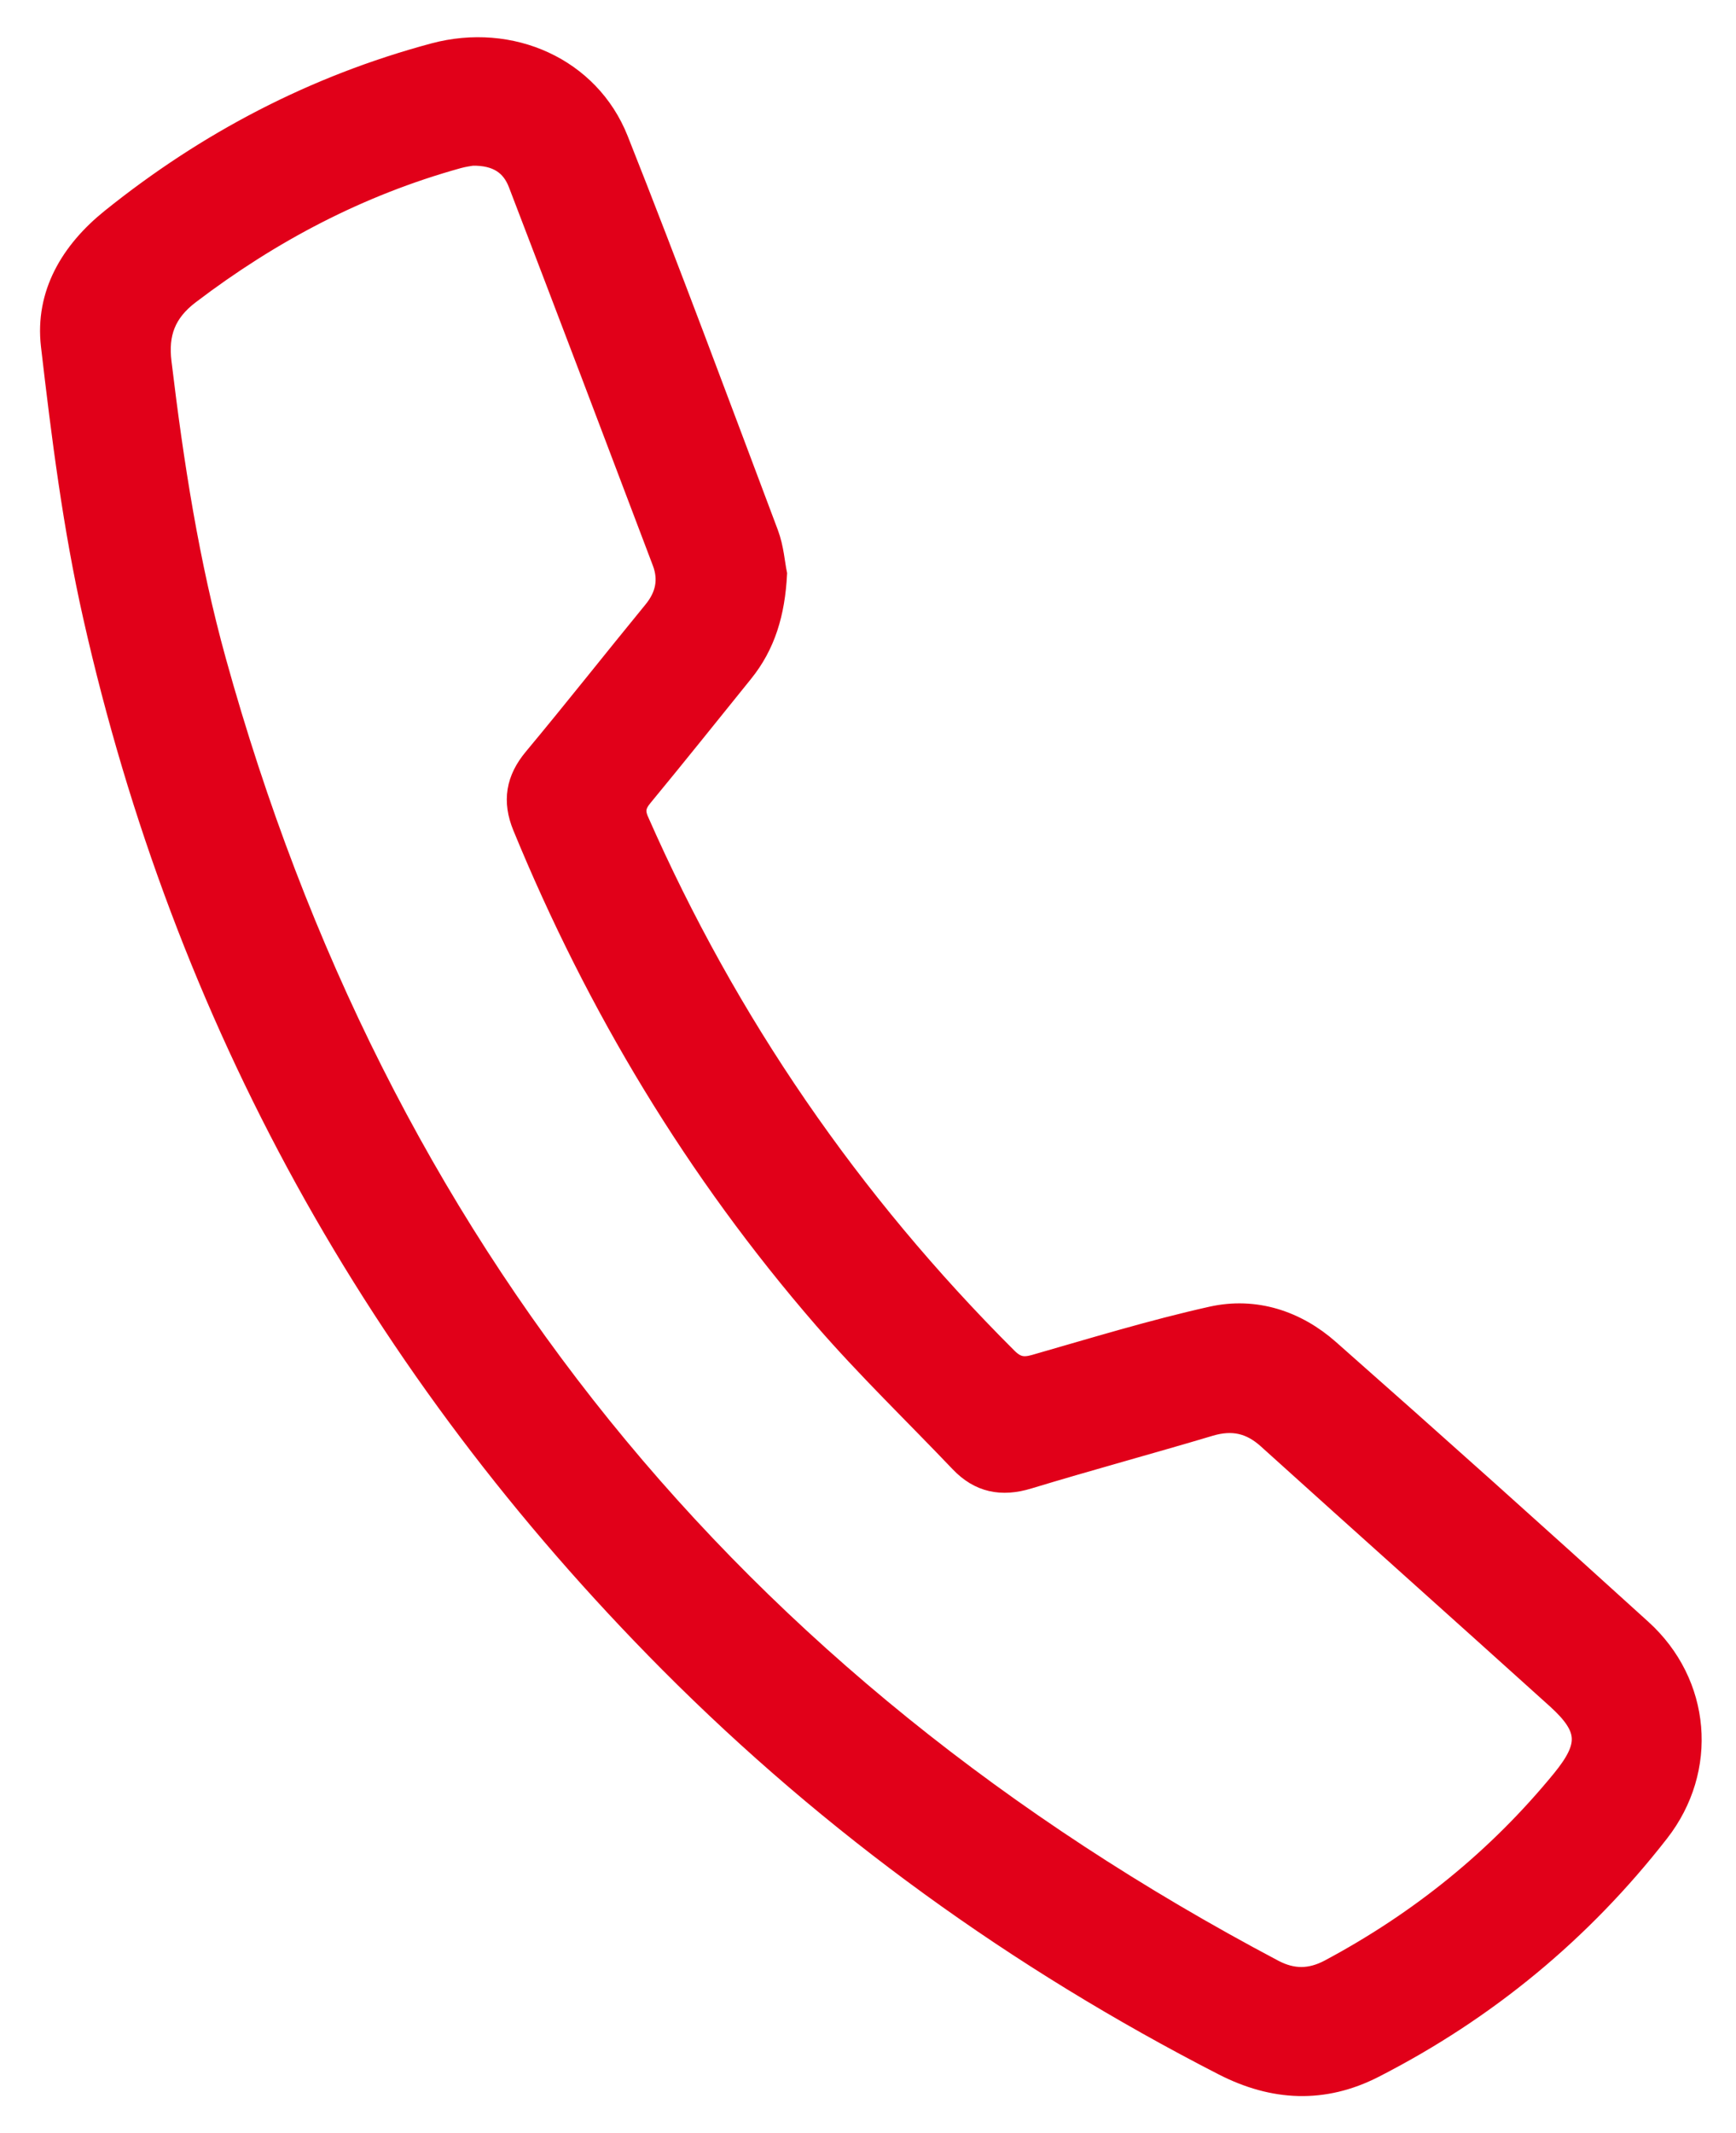
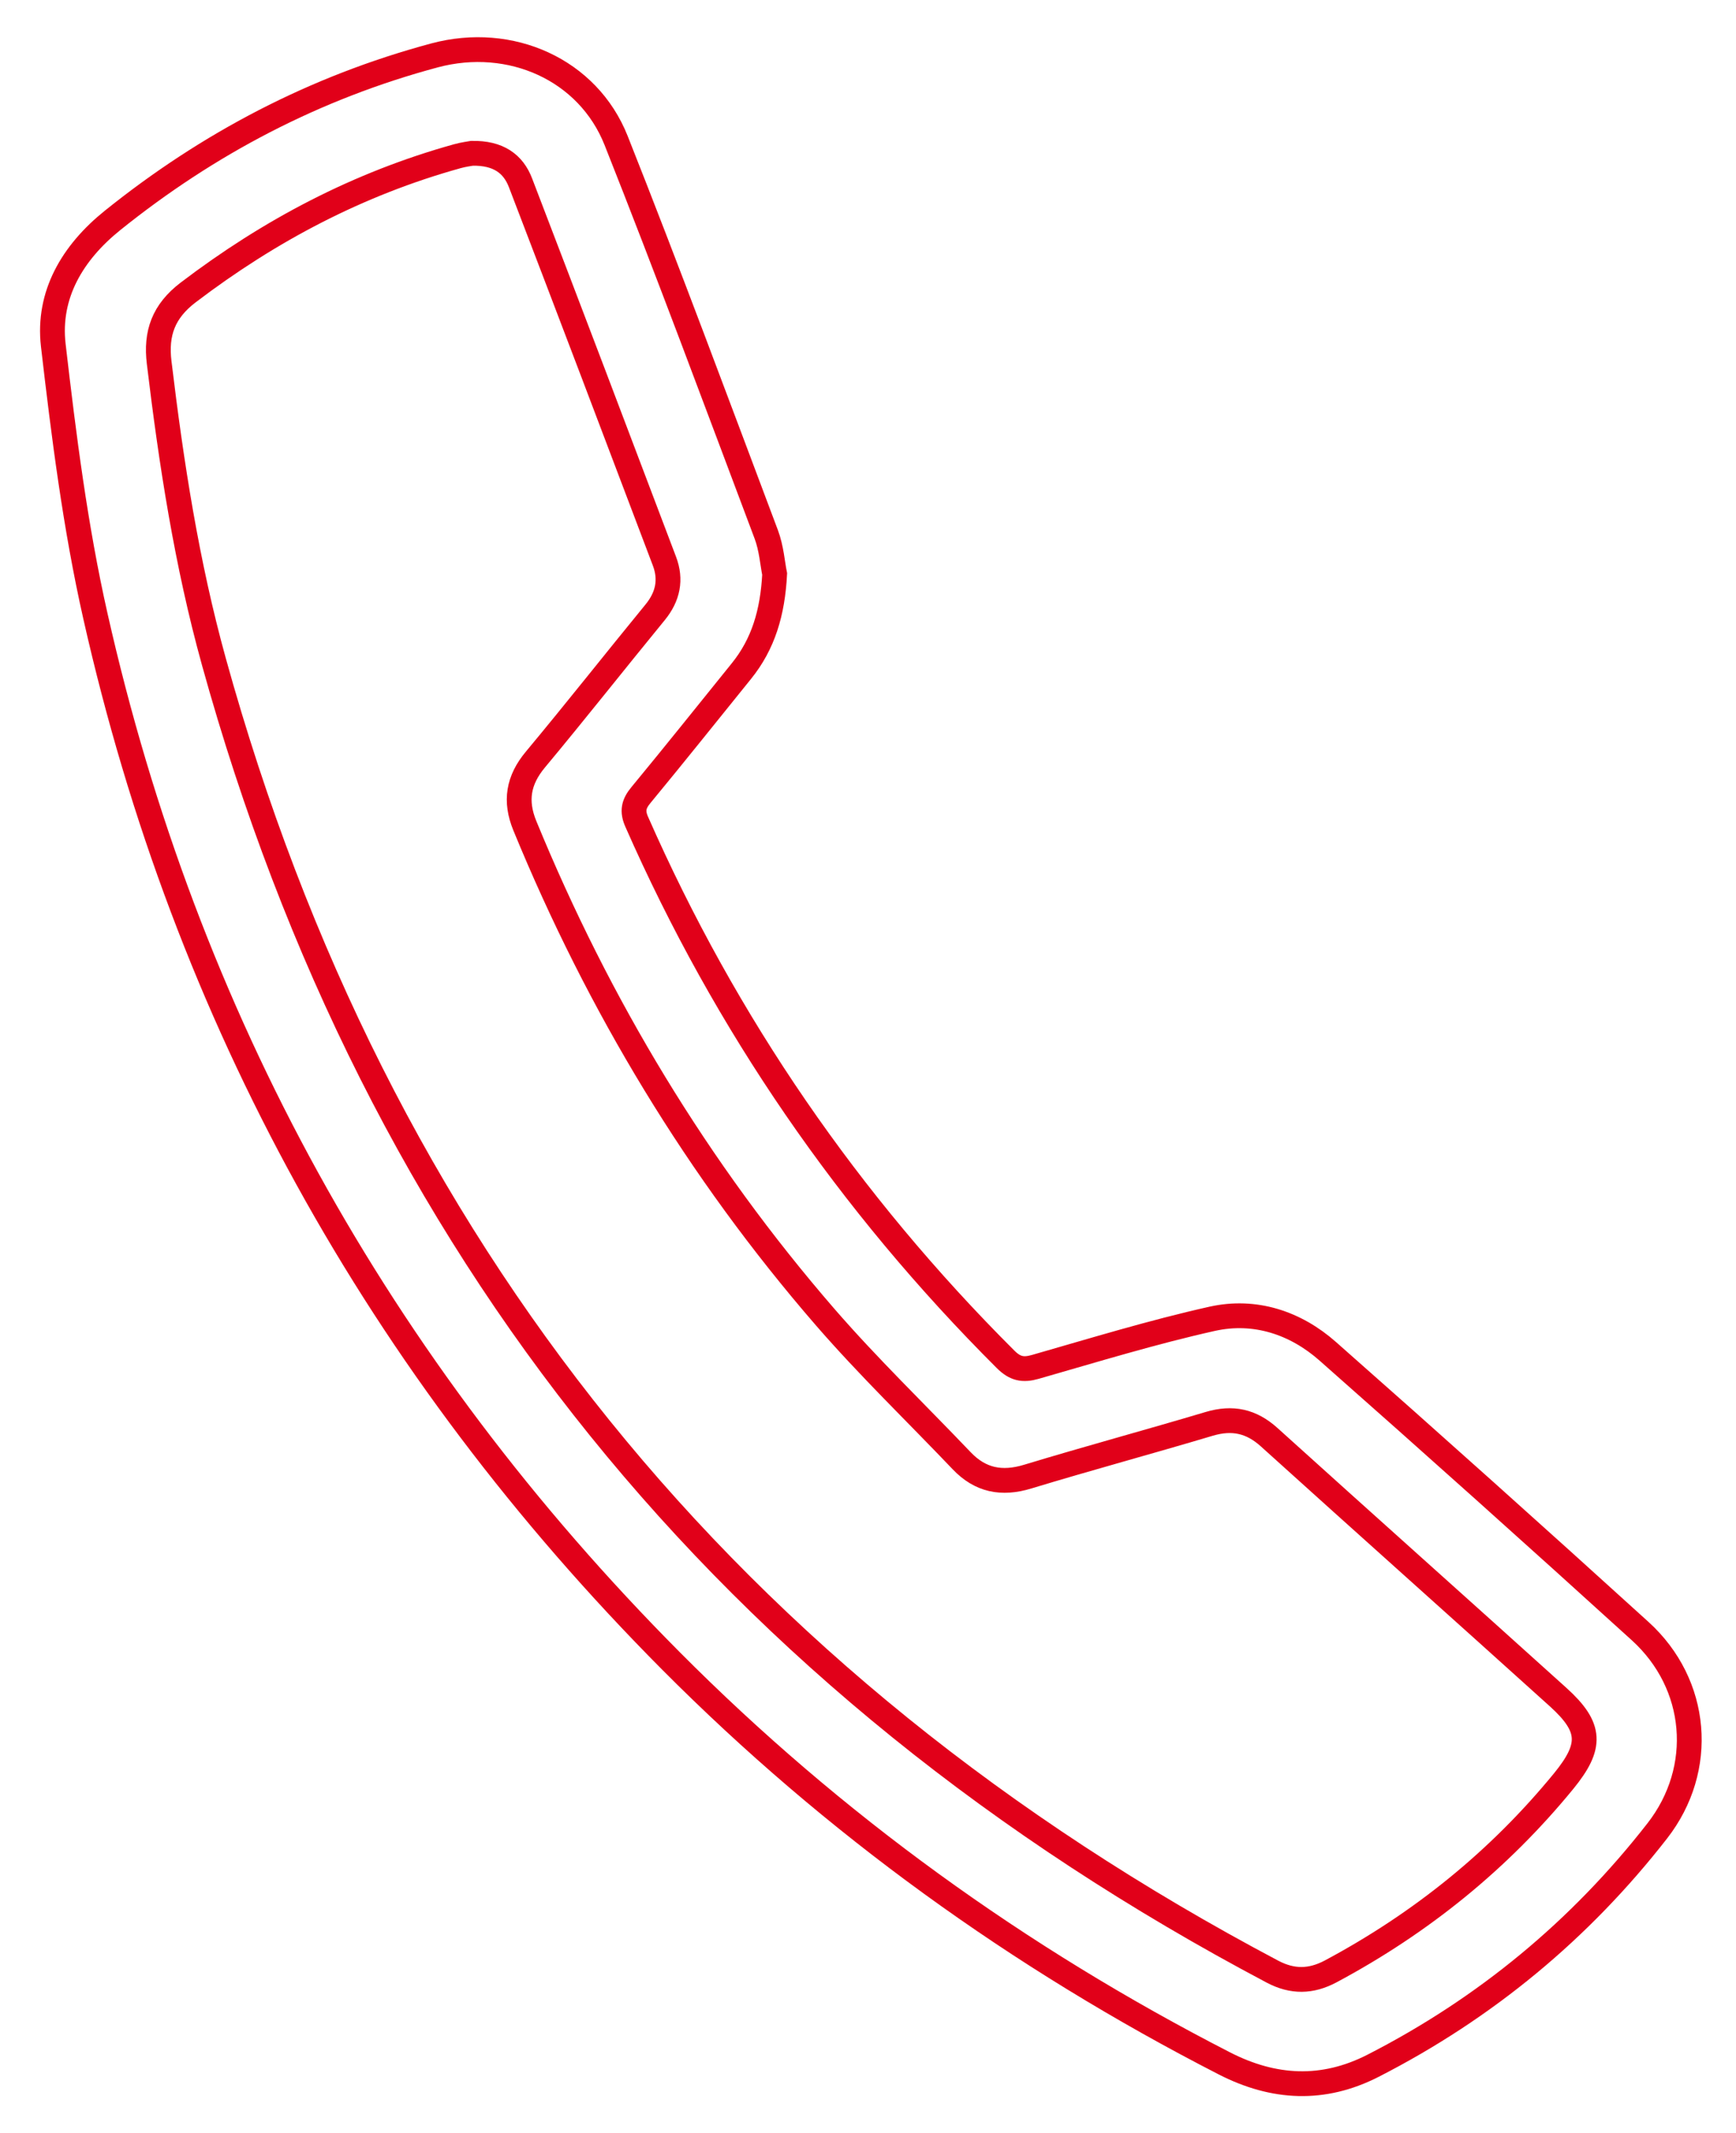
<svg xmlns="http://www.w3.org/2000/svg" width="35px" height="43px" viewBox="0 0 35 43" version="1.1">
  <title>Group 5</title>
  <desc>Created with Sketch.</desc>
  <g id="Symbols" stroke="none" stroke-width="1" fill="none" fill-rule="evenodd">
    <g id="Footer" transform="translate(-179, -444)">
      <g id="Group-5" transform="translate(180, 445)">
-         <path d="M8.516,2.09 C8.473,2.098 8.345,2.114 8.223,2.148 C6.223,2.703 4.434,3.647 2.795,4.894 C2.294,5.275 2.137,5.719 2.209,6.309 C2.453,8.341 2.765,10.363 3.312,12.337 C6.576,24.125 13.679,32.938 24.655,38.742 C25.057,38.954 25.431,38.948 25.828,38.737 C27.654,37.761 29.225,36.49 30.527,34.899 C31.1,34.196 31.088,33.817 30.413,33.207 C28.474,31.457 26.525,29.719 24.588,27.969 C24.228,27.644 23.848,27.561 23.38,27.7 C22.164,28.063 20.937,28.394 19.722,28.763 C19.194,28.924 18.763,28.837 18.388,28.443 C17.471,27.481 16.511,26.556 15.642,25.555 C13.065,22.583 11.067,19.262 9.581,15.643 C9.378,15.147 9.446,14.727 9.796,14.308 C10.612,13.329 11.401,12.327 12.21,11.34 C12.468,11.024 12.537,10.682 12.396,10.311 C11.434,7.769 10.469,5.226 9.495,2.687 C9.347,2.298 9.044,2.08 8.516,2.09 M14.618,10.571 C14.577,11.35 14.389,11.982 13.946,12.529 C13.273,13.362 12.604,14.2 11.922,15.026 C11.774,15.204 11.741,15.35 11.838,15.567 C13.628,19.633 16.108,23.242 19.275,26.401 C19.463,26.588 19.622,26.624 19.873,26.552 C21.057,26.213 22.237,25.851 23.437,25.583 C24.301,25.39 25.12,25.663 25.771,26.239 C27.884,28.103 29.982,29.983 32.067,31.877 C33.245,32.946 33.388,34.653 32.413,35.904 C30.862,37.895 28.95,39.479 26.682,40.639 C25.679,41.152 24.682,41.102 23.685,40.591 C19.533,38.461 15.806,35.772 12.533,32.484 C6.623,26.542 2.747,19.512 0.923,11.416 C0.518,9.622 0.286,7.785 0.074,5.956 C-0.042,4.942 0.459,4.095 1.266,3.445 C3.196,1.893 5.351,0.763 7.763,0.116 C9.29,-0.292 10.853,0.399 11.422,1.833 C12.467,4.466 13.451,7.122 14.449,9.772 C14.554,10.052 14.575,10.363 14.618,10.571" id="Fill-1" fill="#E10019" />
        <path d="M8.516,2.09 C8.473,2.098 8.345,2.114 8.223,2.148 C6.223,2.703 4.434,3.647 2.795,4.894 C2.294,5.275 2.137,5.719 2.209,6.309 C2.453,8.341 2.765,10.363 3.312,12.337 C6.576,24.125 13.679,32.938 24.655,38.742 C25.057,38.954 25.431,38.948 25.828,38.737 C27.654,37.761 29.225,36.49 30.527,34.899 C31.1,34.196 31.088,33.817 30.413,33.207 C28.474,31.457 26.525,29.719 24.588,27.969 C24.228,27.644 23.848,27.561 23.38,27.7 C22.164,28.063 20.937,28.394 19.722,28.763 C19.194,28.924 18.763,28.837 18.388,28.443 C17.471,27.481 16.511,26.556 15.642,25.555 C13.065,22.583 11.067,19.262 9.581,15.643 C9.378,15.147 9.446,14.727 9.796,14.308 C10.612,13.329 11.401,12.327 12.21,11.34 C12.468,11.024 12.537,10.682 12.396,10.311 C11.434,7.769 10.469,5.226 9.495,2.687 C9.347,2.298 9.044,2.08 8.516,2.09 Z M14.618,10.571 C14.577,11.35 14.389,11.982 13.946,12.529 C13.273,13.362 12.604,14.2 11.922,15.026 C11.774,15.204 11.741,15.35 11.838,15.567 C13.628,19.633 16.108,23.242 19.275,26.401 C19.463,26.588 19.622,26.624 19.873,26.552 C21.057,26.213 22.237,25.851 23.437,25.583 C24.301,25.39 25.12,25.663 25.771,26.239 C27.884,28.103 29.982,29.983 32.067,31.877 C33.245,32.946 33.388,34.653 32.413,35.904 C30.862,37.895 28.95,39.479 26.682,40.639 C25.679,41.152 24.682,41.102 23.685,40.591 C19.533,38.461 15.806,35.772 12.533,32.484 C6.623,26.542 2.747,19.512 0.923,11.416 C0.518,9.622 0.286,7.785 0.074,5.956 C-0.042,4.942 0.459,4.095 1.266,3.445 C3.196,1.893 5.351,0.763 7.763,0.116 C9.29,-0.292 10.853,0.399 11.422,1.833 C12.467,4.466 13.451,7.122 14.449,9.772 C14.554,10.052 14.575,10.363 14.618,10.571 Z" id="Stroke-3" stroke="#E10019" stroke-width="0.5" />
      </g>
    </g>
  </g>
</svg>